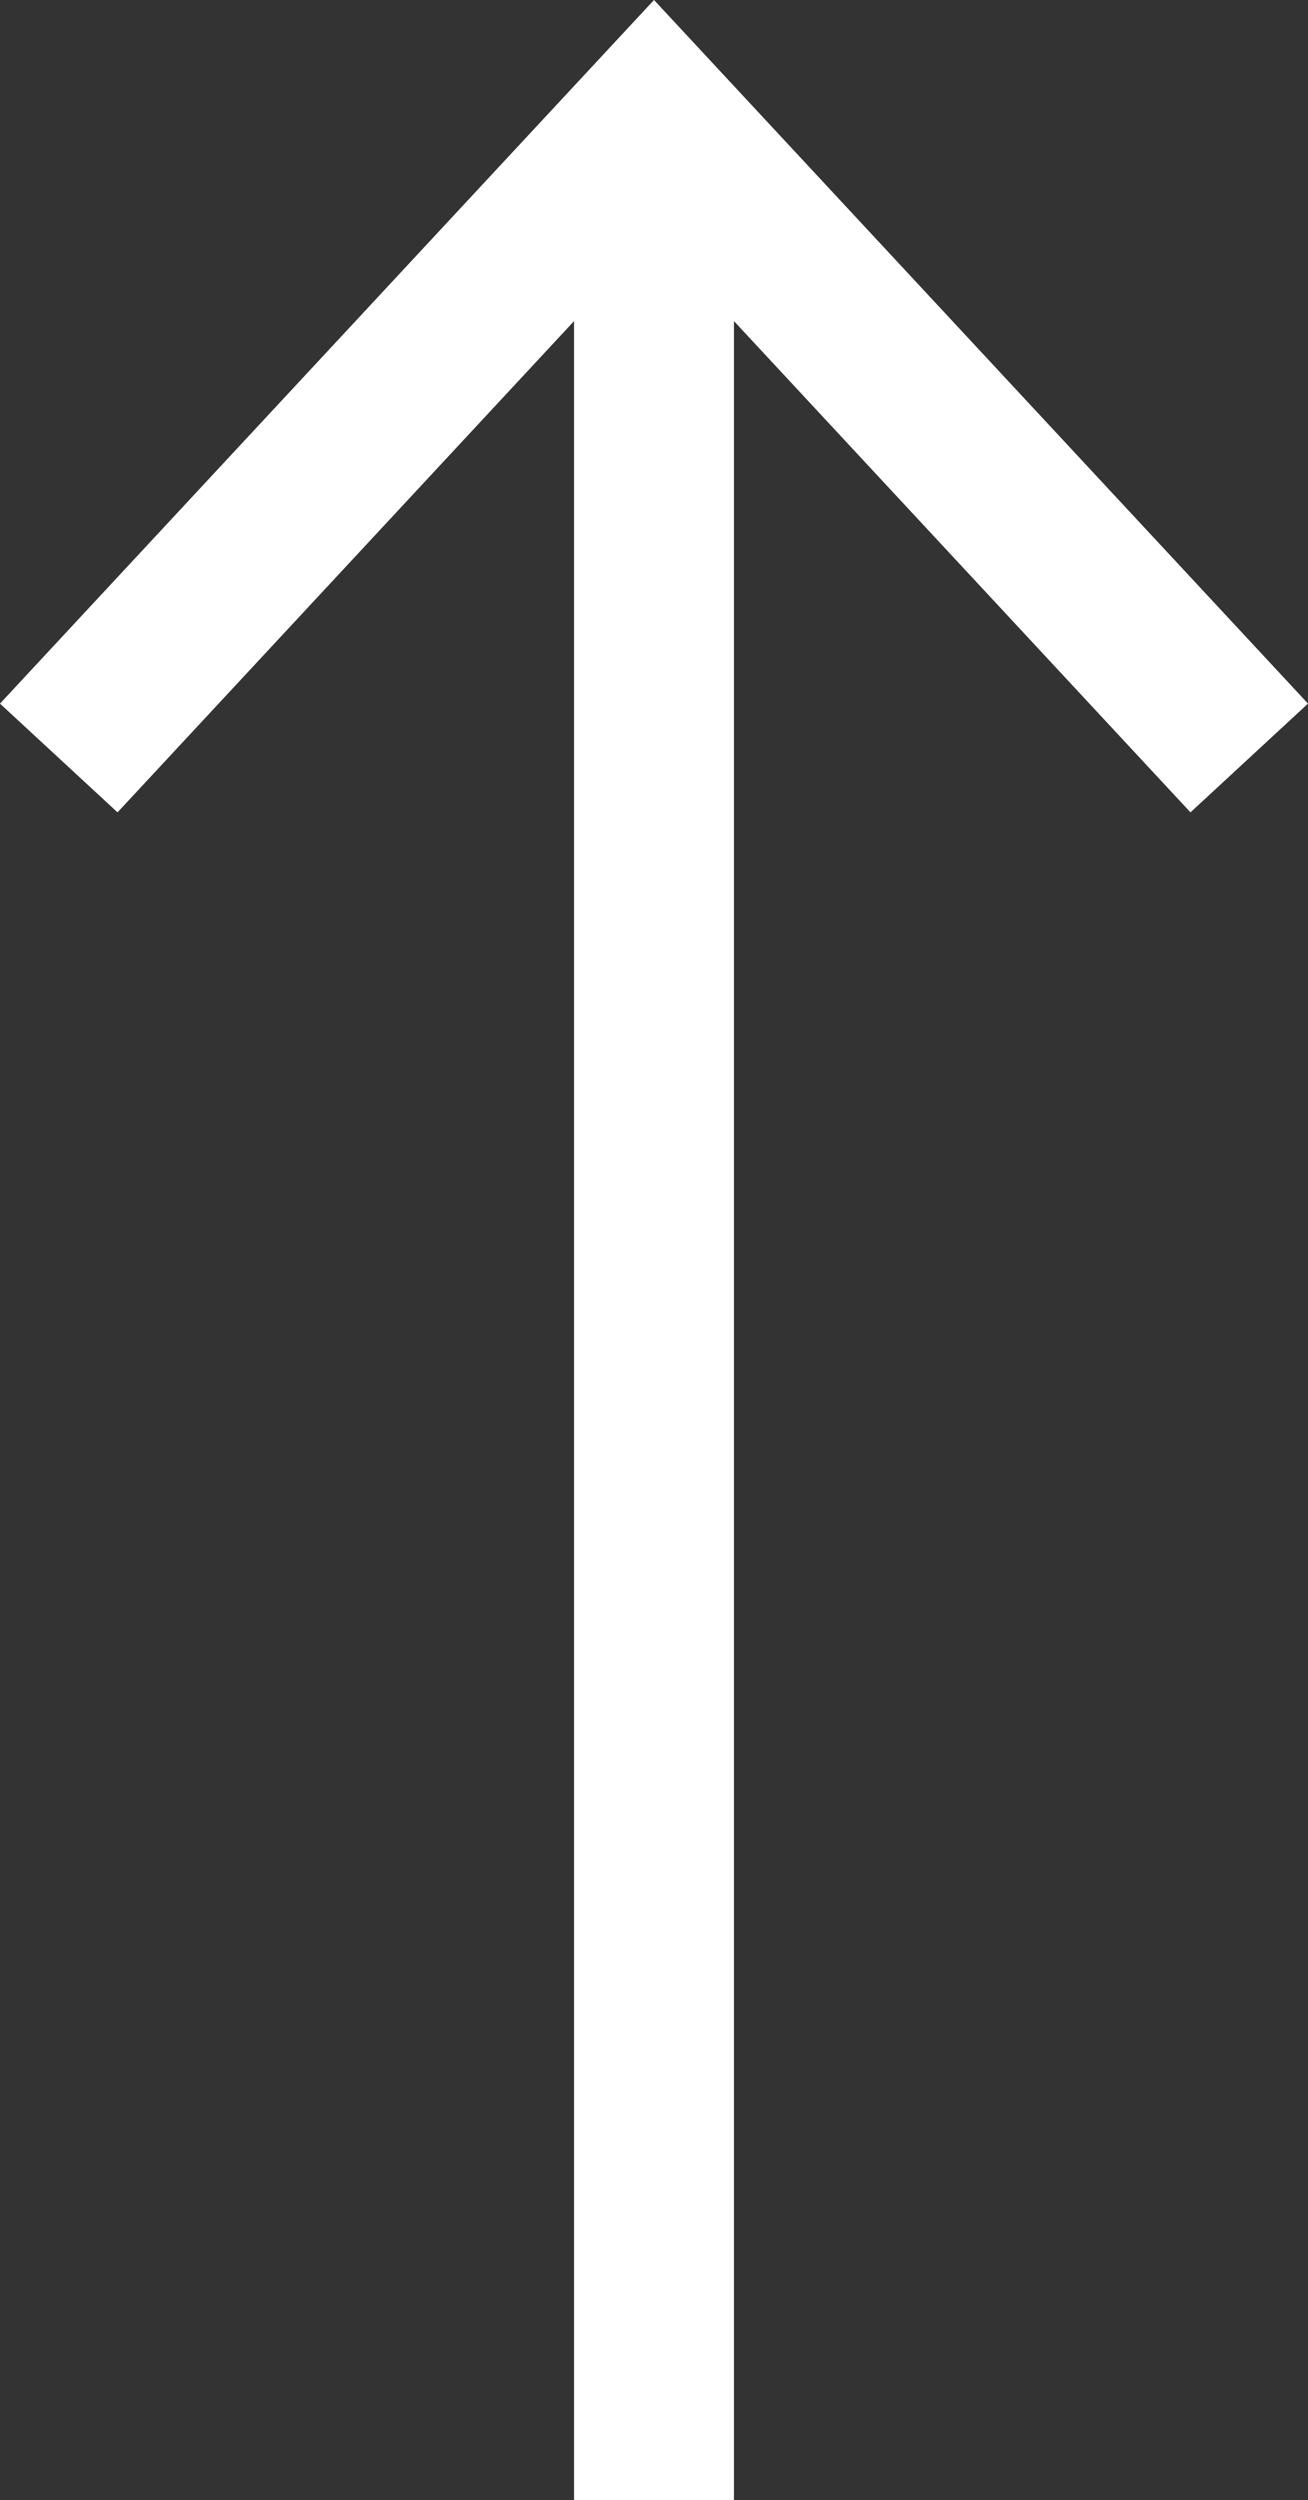
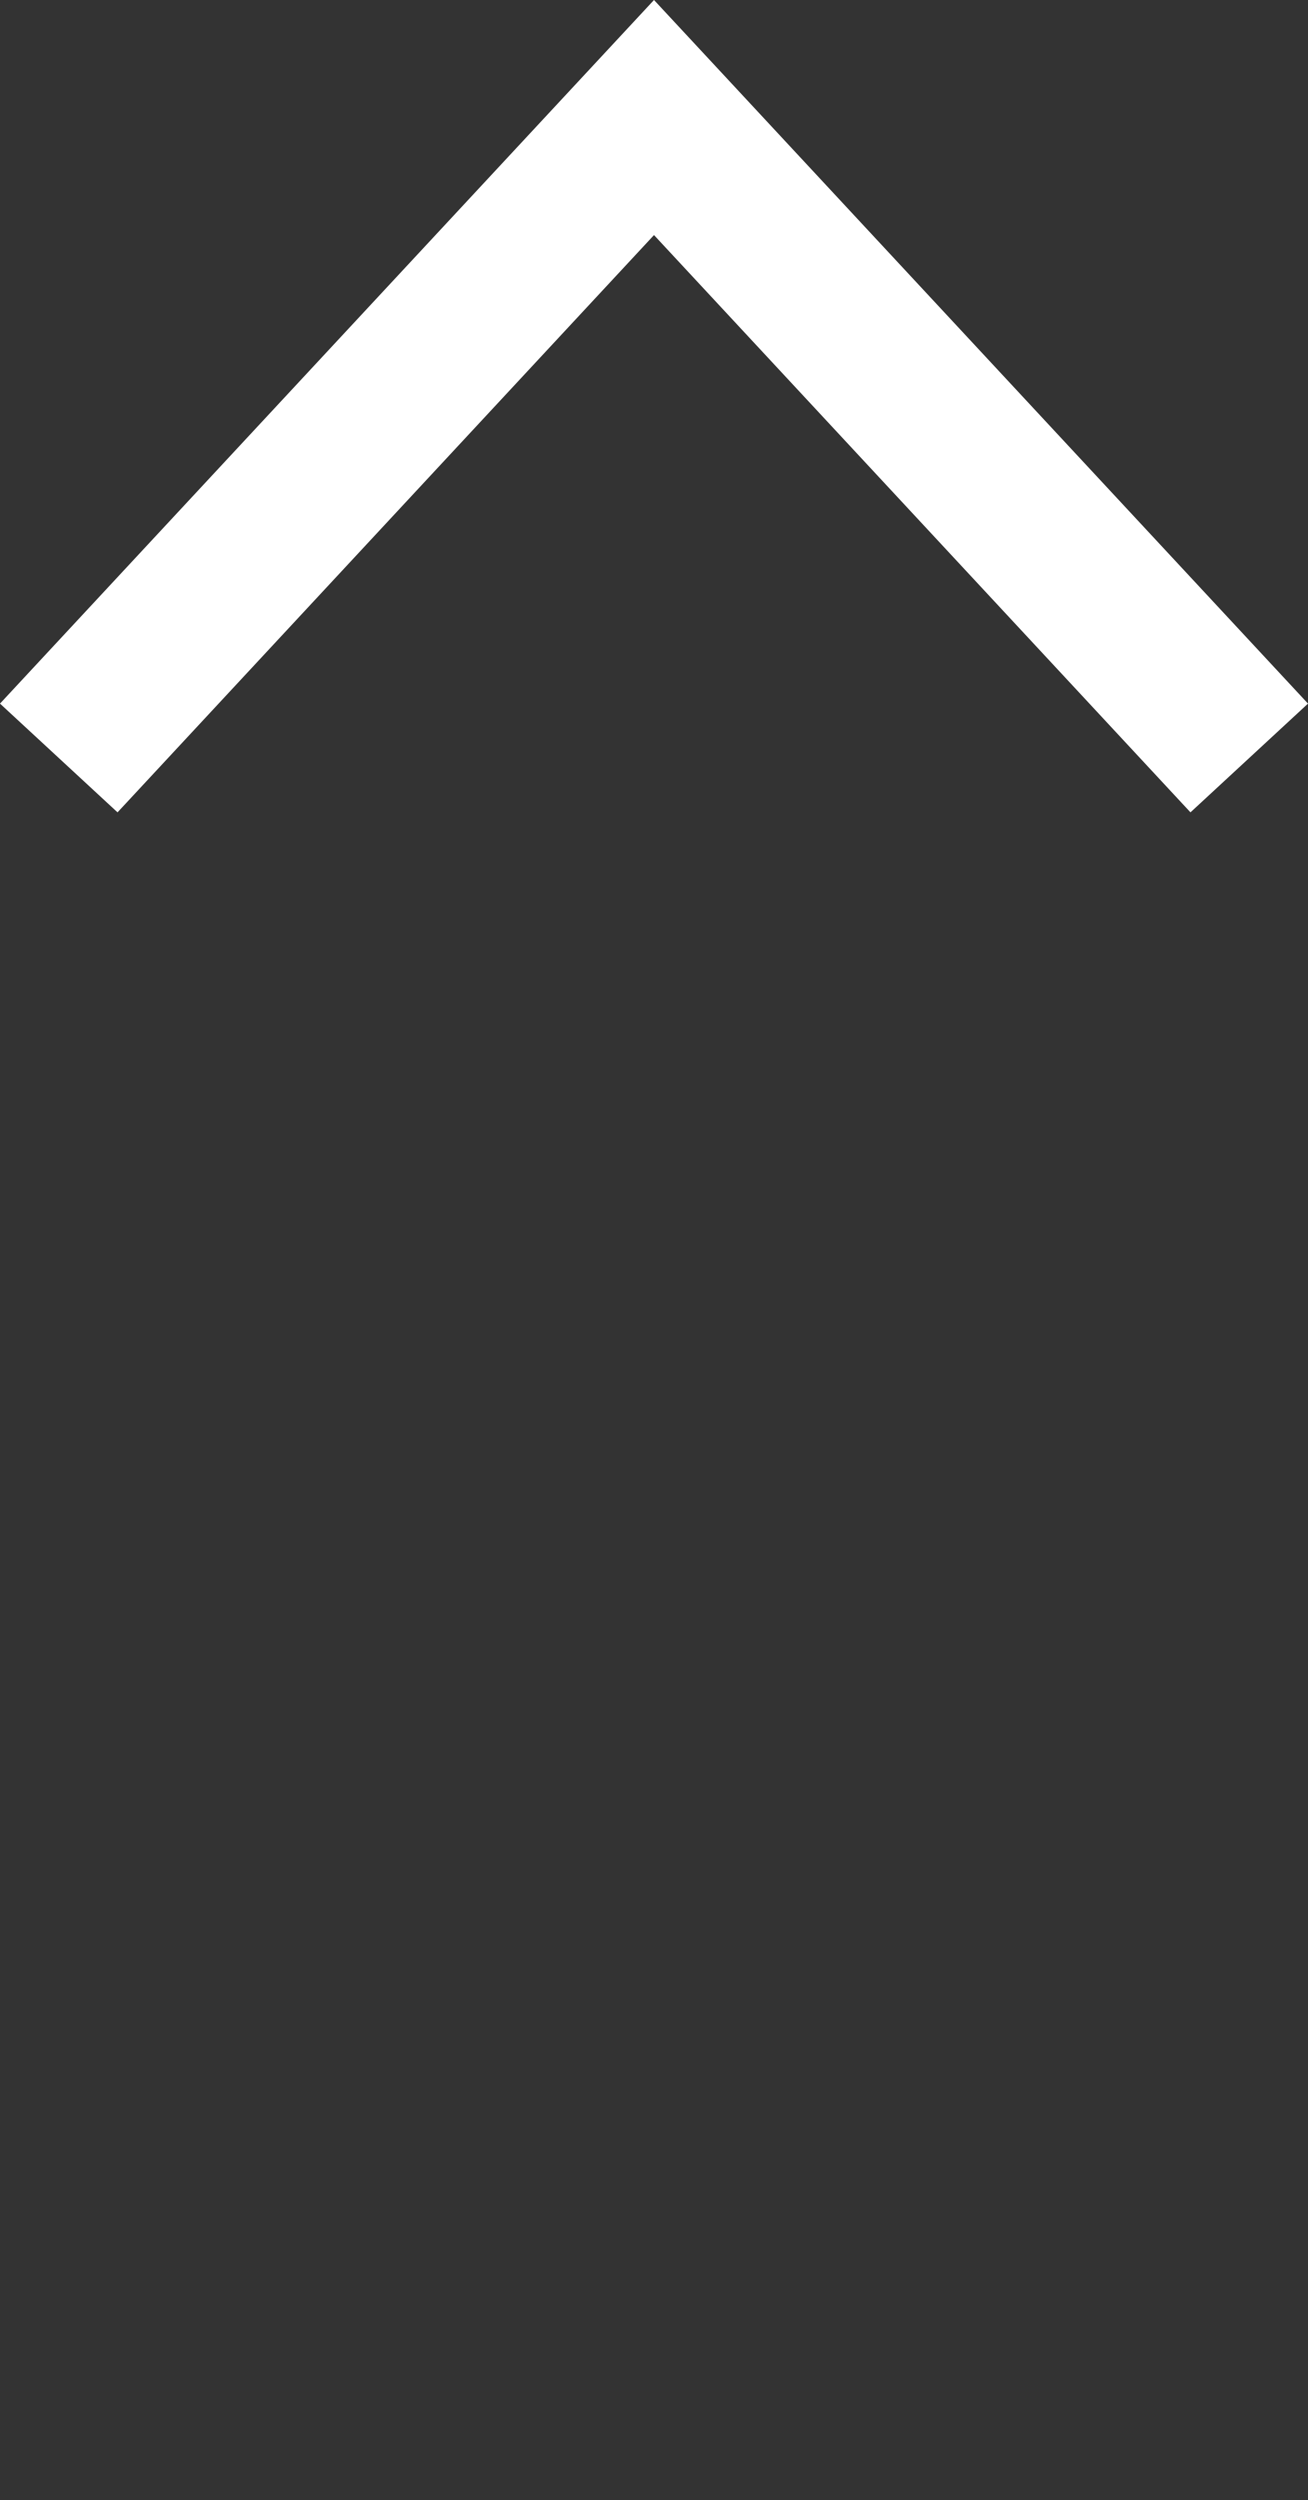
<svg xmlns="http://www.w3.org/2000/svg" width="16.36" height="31.27" viewBox="0 0 16.36 31.27">
  <rect x="0" y="0" width="16.36" height="31.27" fill="#333333" stroke="none" />
  <defs>
    <style>.cls-1{fill:none;stroke:#fff;stroke-miterlimit:10;stroke-width:2px;}.cls-2{fill:#fff;}</style>
  </defs>
  <g id="Layer_2" data-name="Layer 2">
    <g id="コンテンツ">
-       <line class="cls-1" x1="8.18" y1="2.17" x2="8.18" y2="31.27" />
      <polygon class="cls-2" points="0 8.8 1.47 10.16 8.18 2.94 14.89 10.16 16.36 8.8 8.18 0 0 8.8" />
    </g>
  </g>
</svg>